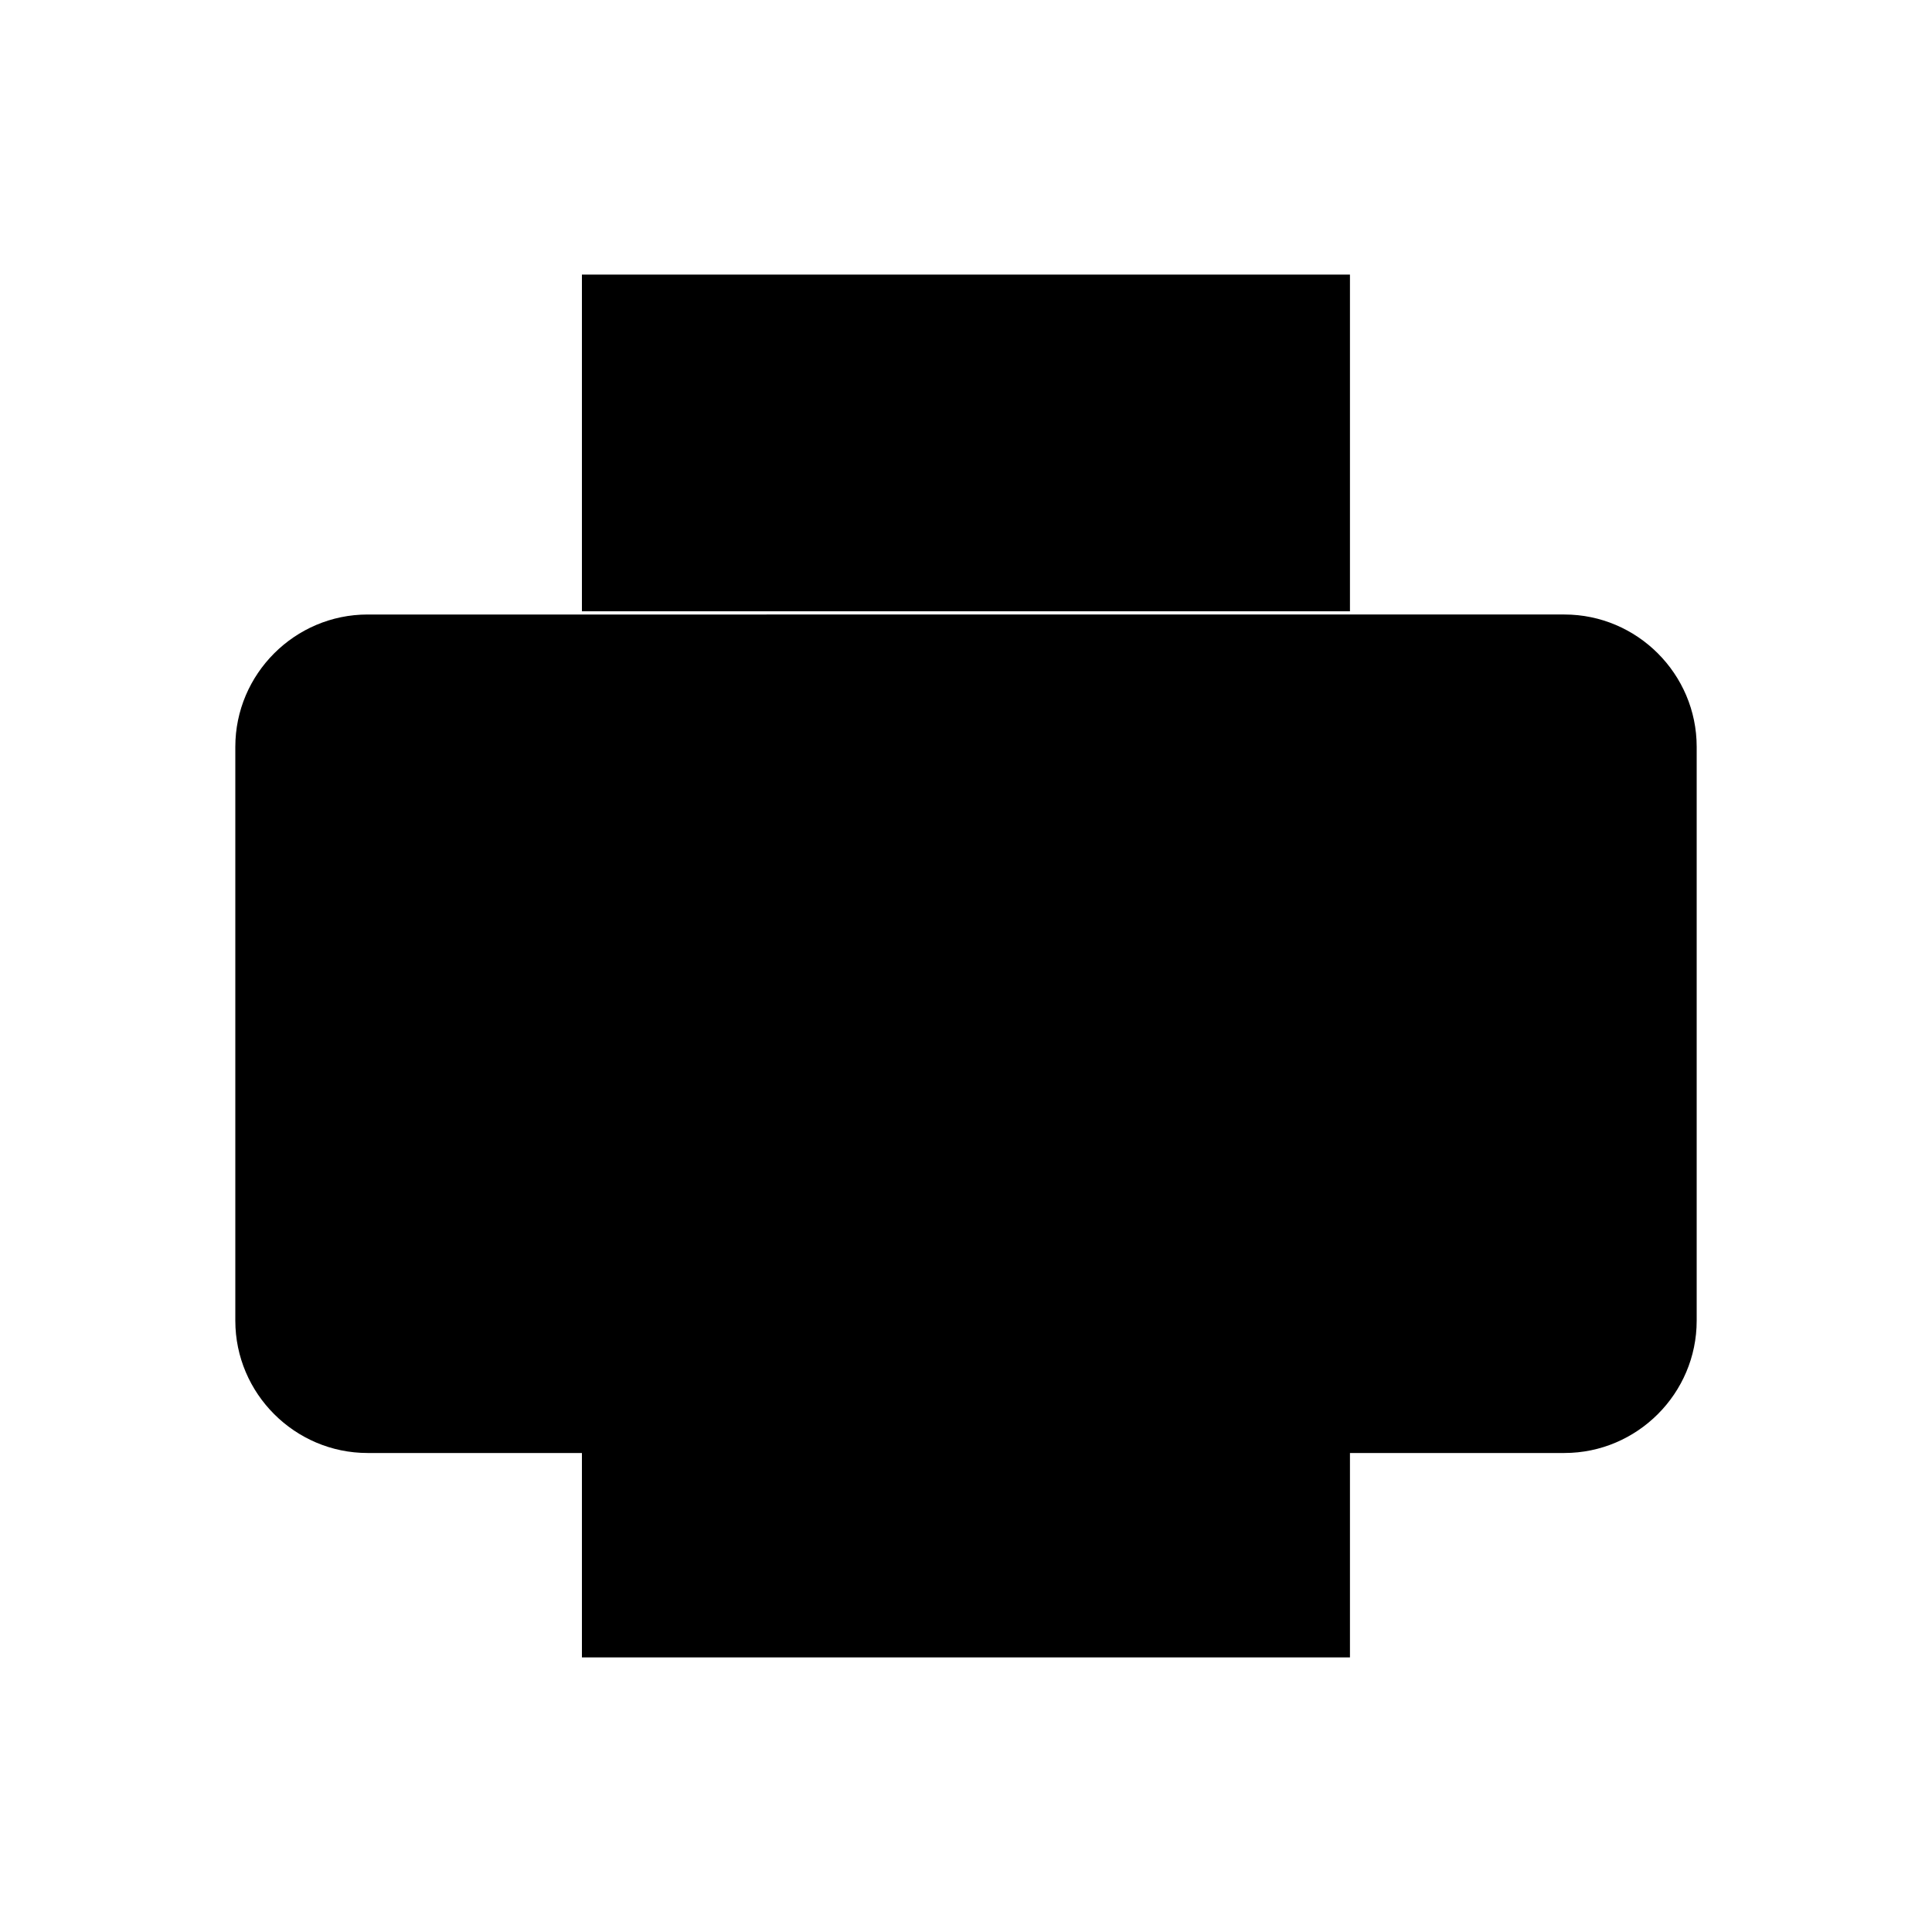
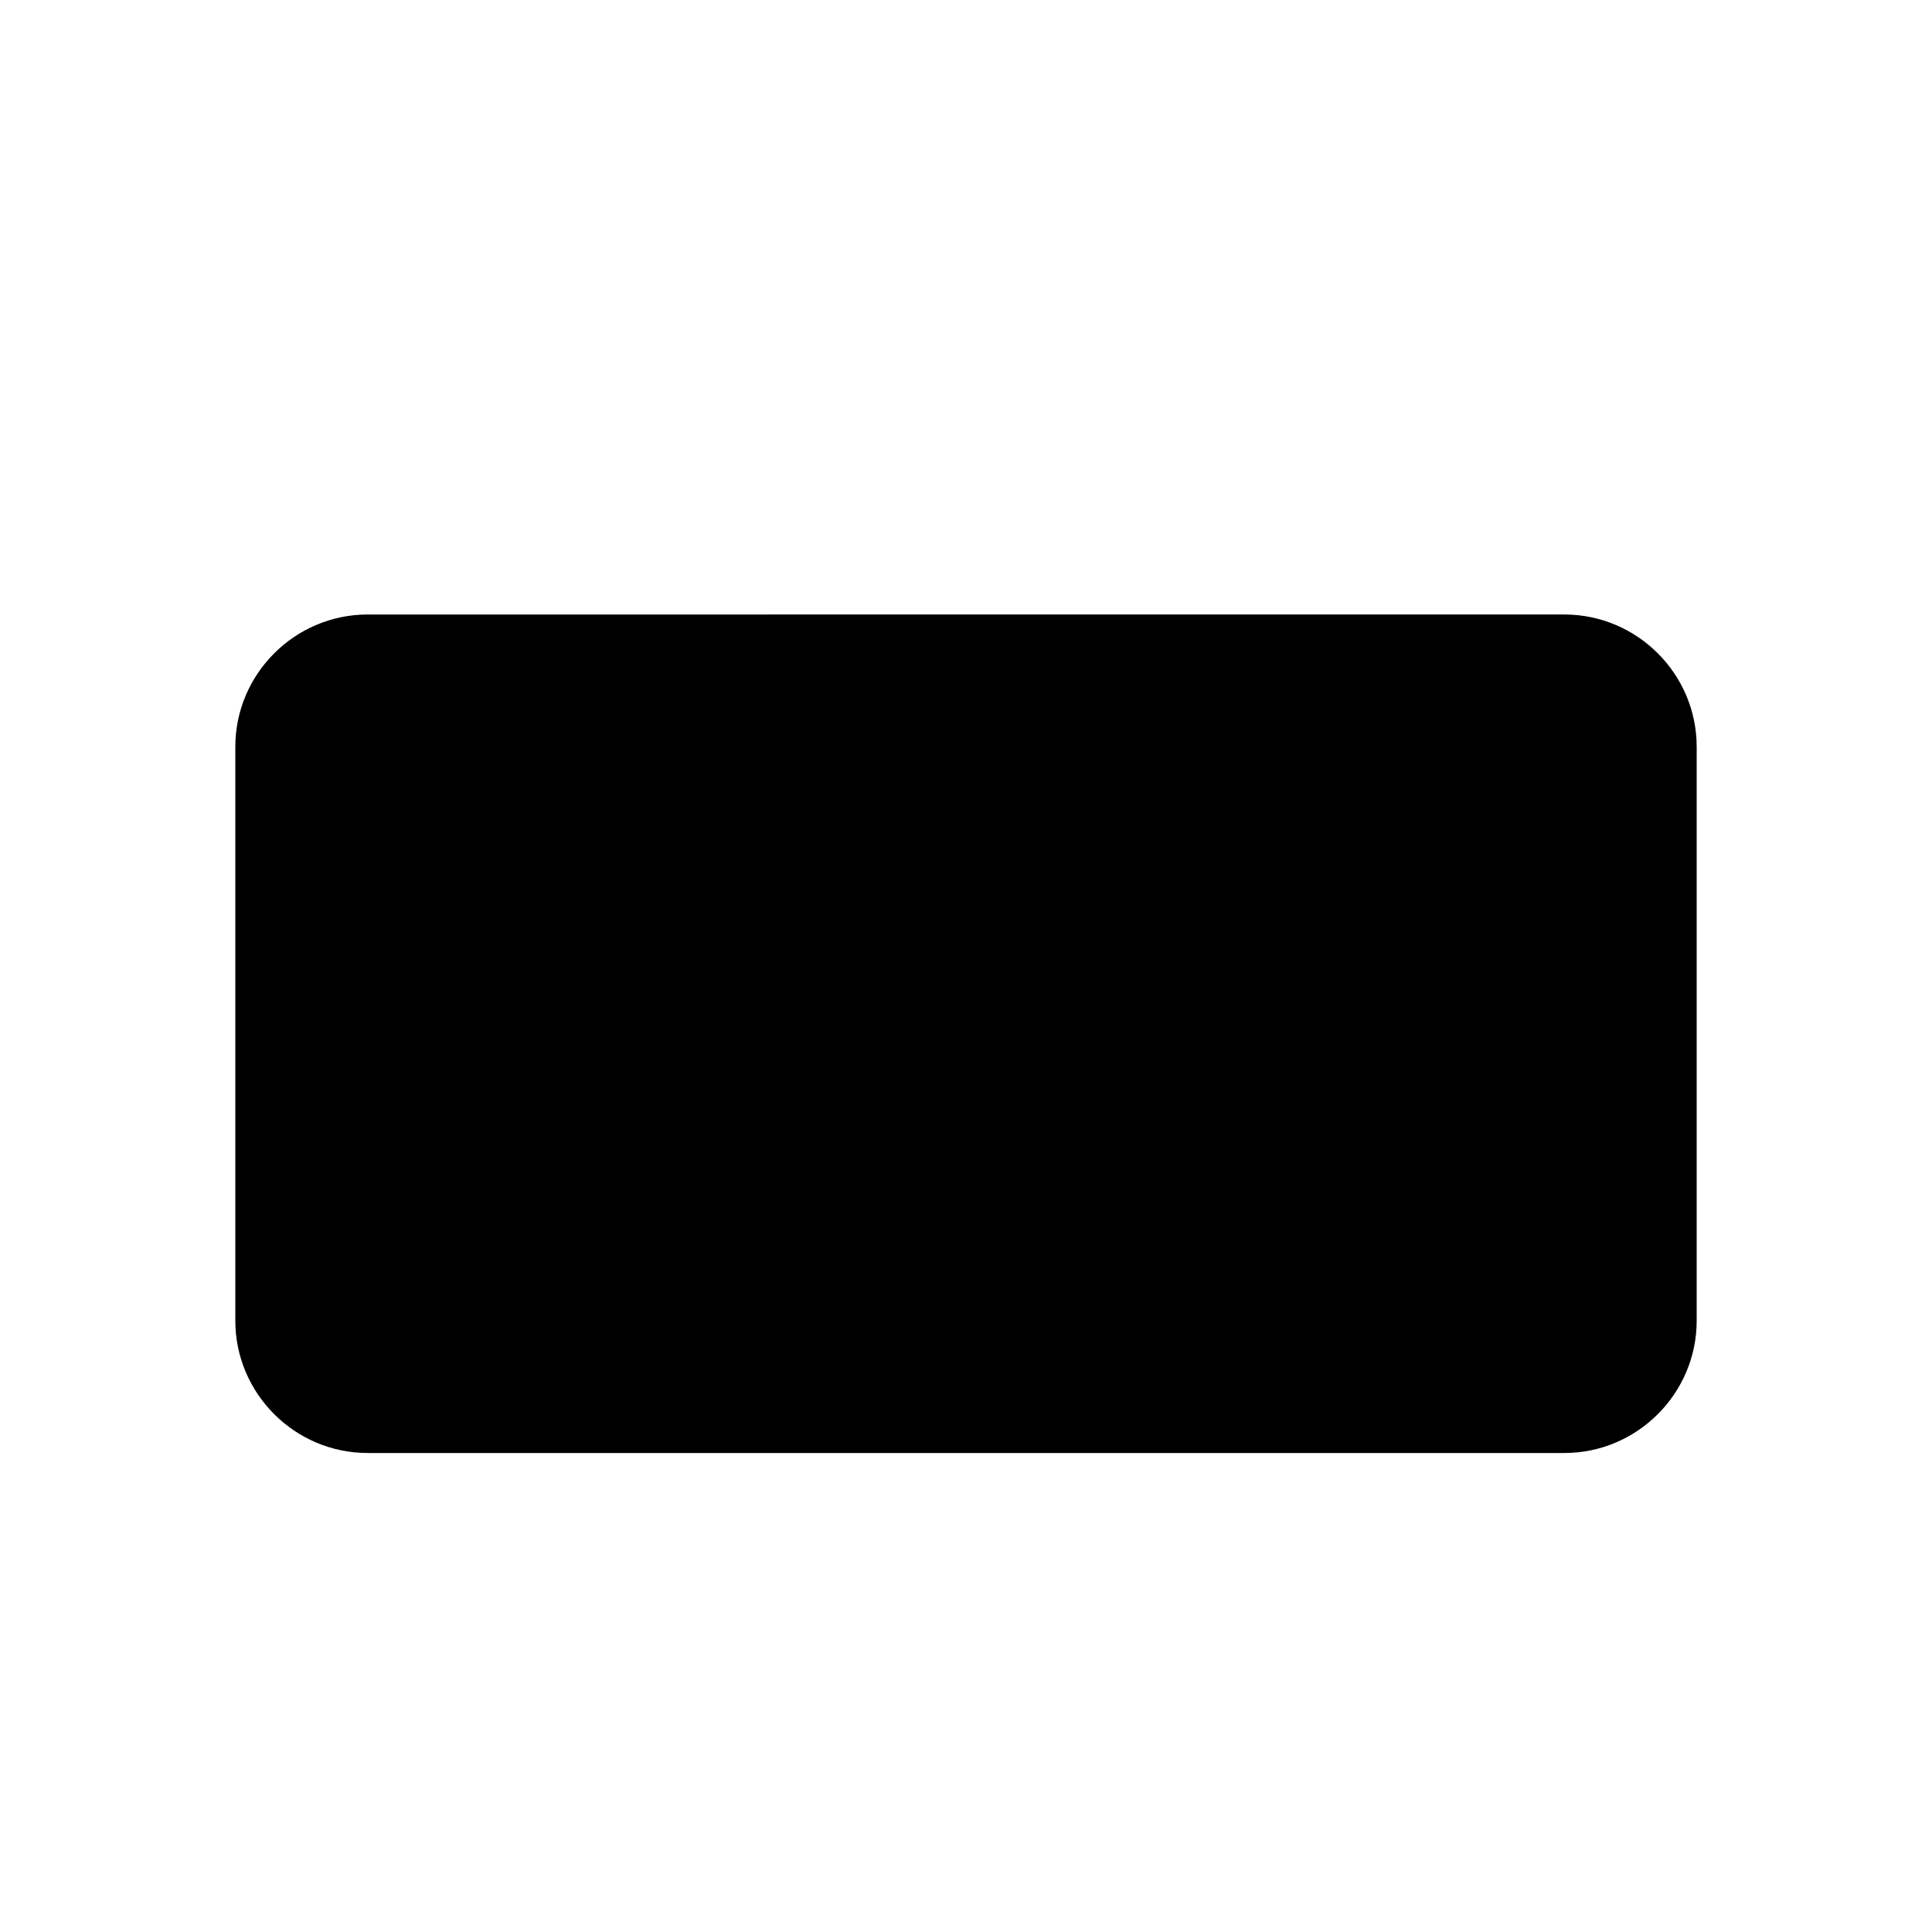
<svg viewBox="0 0 150 150">
  <defs>
    <style>.cls-1{stroke-linecap:round;}.cls-1,.cls-3{fill:none;stroke:#000;stroke-miterlimit:10;stroke-width:12px;}</style>
  </defs>
  <g id="By_Maxihplay">
-     <rect id="folha_baixo" class="cls-3" x="45.18" y="94.65" width="59.63" height="34.03" />
    <line class="cls-1" x1="36.1" y1="92.09" x2="113.9" y2="92.09" />
-     <line class="cls-3" x1="20.75" y1="72.85" x2="129.25" y2="72.85" />
    <path class="cls-3" d="M109.26,112.81h12.2c5.65,0,10.27-4.62,10.27-10.27V57.98c0-5.65-4.62-10.27-10.27-10.27H28.54c-5.65,0-10.27,4.62-10.27,10.27v44.56c0,5.65,4.62,10.27,10.27,10.27h12.5" />
-     <rect id="folha_cima" class="cls-3" x="45.18" y="21.32" width="59.63" height="26.14" />
  </g>
</svg>